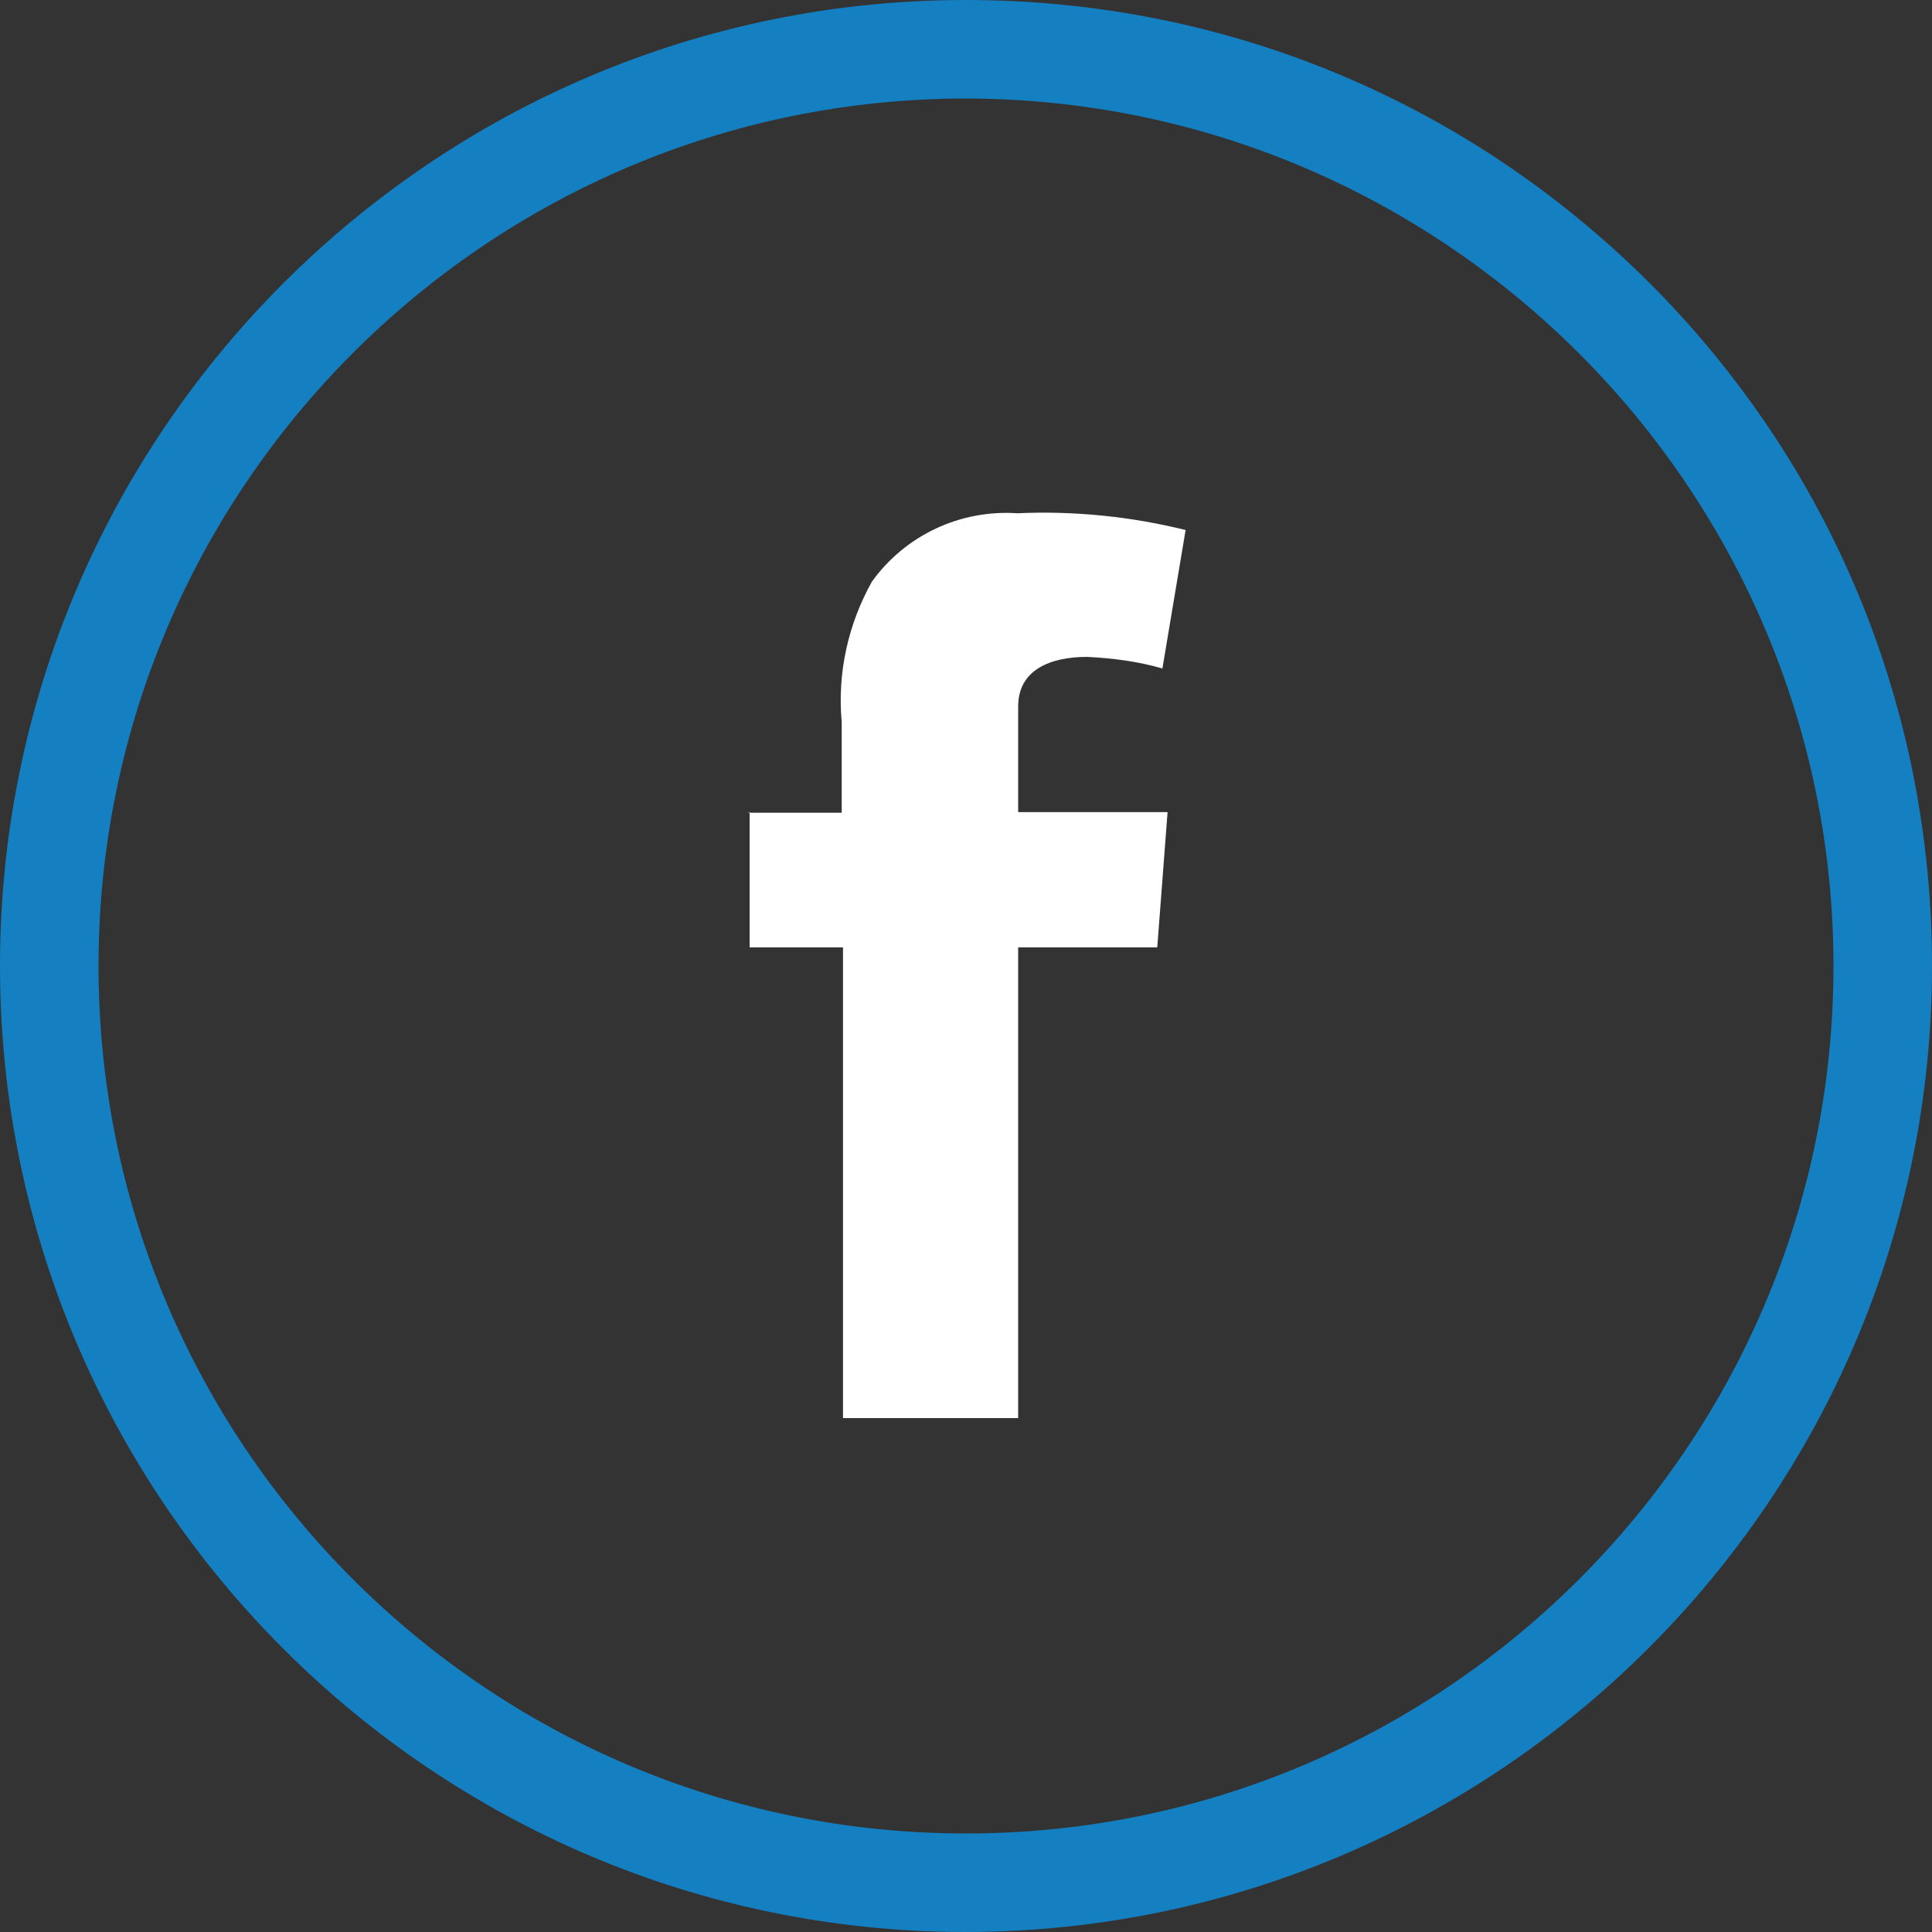
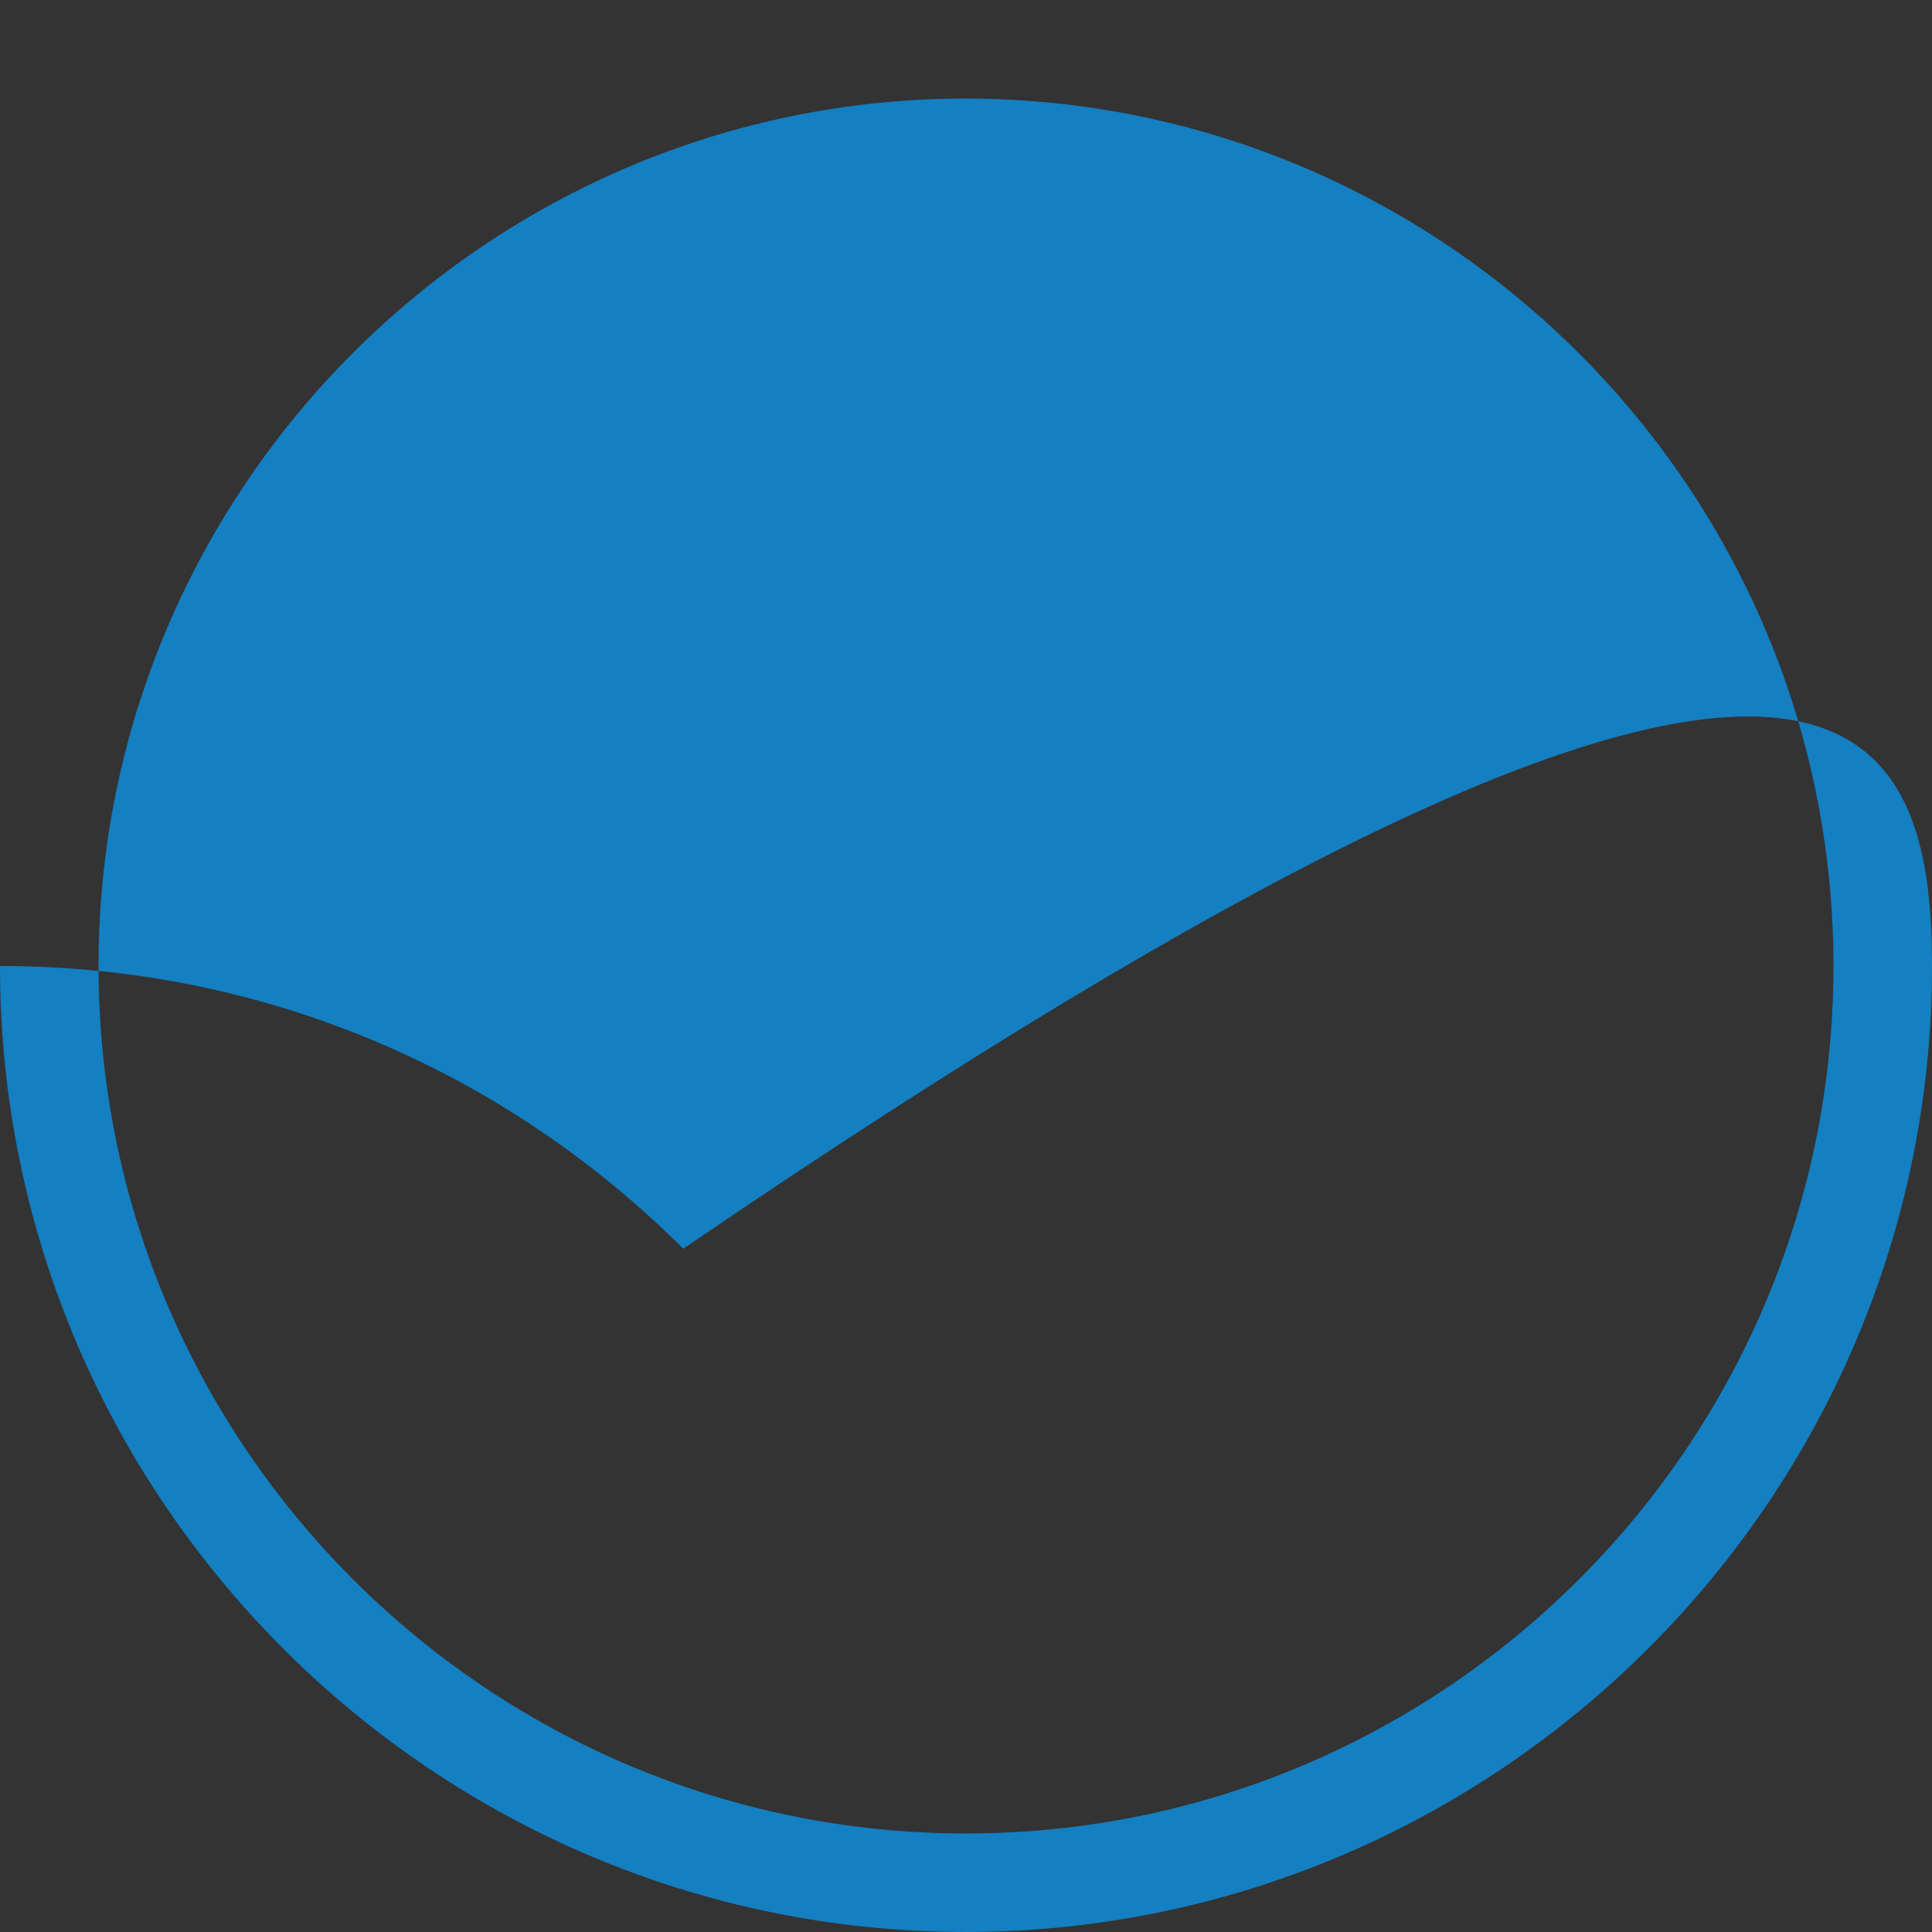
<svg xmlns="http://www.w3.org/2000/svg" width="30px" height="30px" viewBox="0 0 30 30">
  <rect x="0" y="0" width="30" height="30" fill="#333333" stroke="none" />
-   <path d="M11.61 12.62h1.46v-1.41c-.07-.76.1-1.52.47-2.18.52-.72 1.37-1.12 2.26-1.06.88-.04 1.76.05 2.61.26l-.36 2.15c-.38-.11-.77-.16-1.17-.18-.57 0-1.07.2-1.07.77v1.64h2.32l-.16 2.1h-2.16v7.31h-2.72v-7.31h-1.45v-2.1Z" style="fill:#fff" />
-   <path d="M15 30C6.73 30 0 23.27 0 15S6.73 0 15 0c4.01 0 7.77 1.56 10.61 4.39C28.44 7.22 30 10.99 30 15c0 8.26-6.74 14.99-15 15Zm0-28.47C7.58 1.53 1.53 7.57 1.53 15S7.57 28.47 15 28.47 28.47 22.43 28.47 15c0-7.42-6.05-13.46-13.47-13.47Z" style="fill:#147fc1" />
+   <path d="M15 30C6.73 30 0 23.27 0 15c4.01 0 7.77 1.56 10.61 4.39C28.44 7.22 30 10.99 30 15c0 8.26-6.74 14.99-15 15Zm0-28.47C7.58 1.53 1.53 7.57 1.53 15S7.57 28.47 15 28.47 28.47 22.43 28.47 15c0-7.42-6.05-13.46-13.47-13.47Z" style="fill:#147fc1" />
</svg>